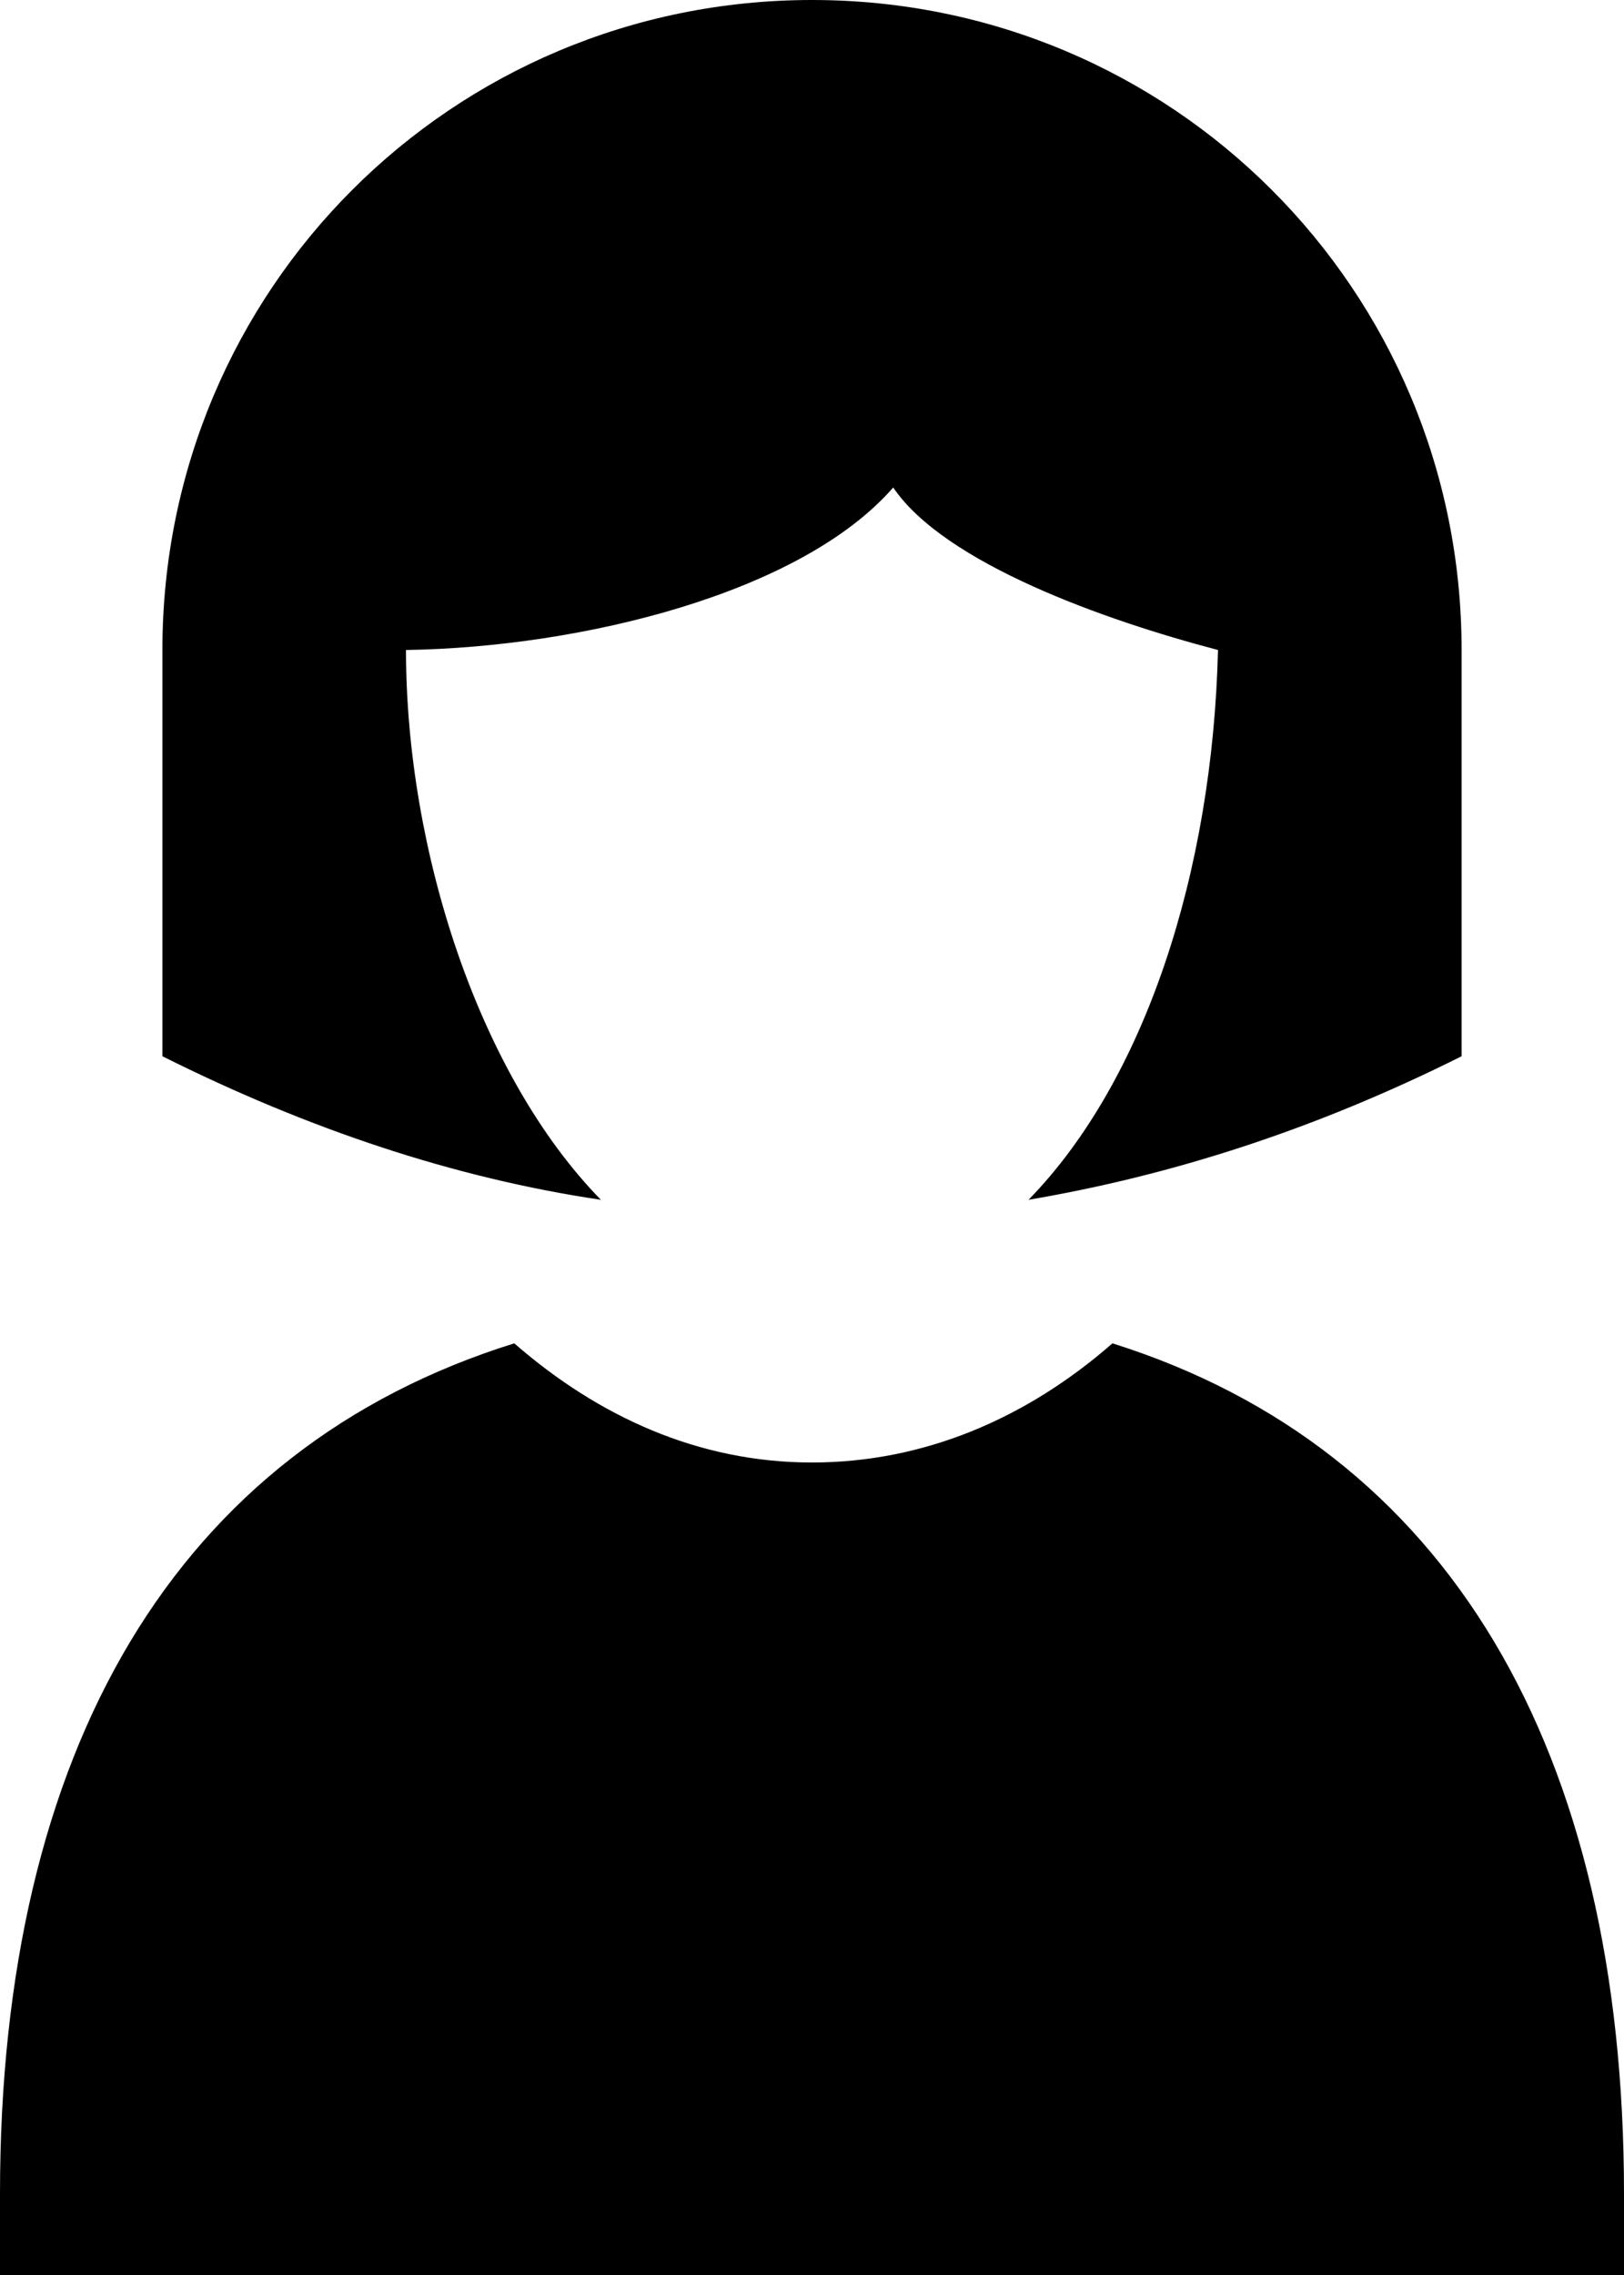
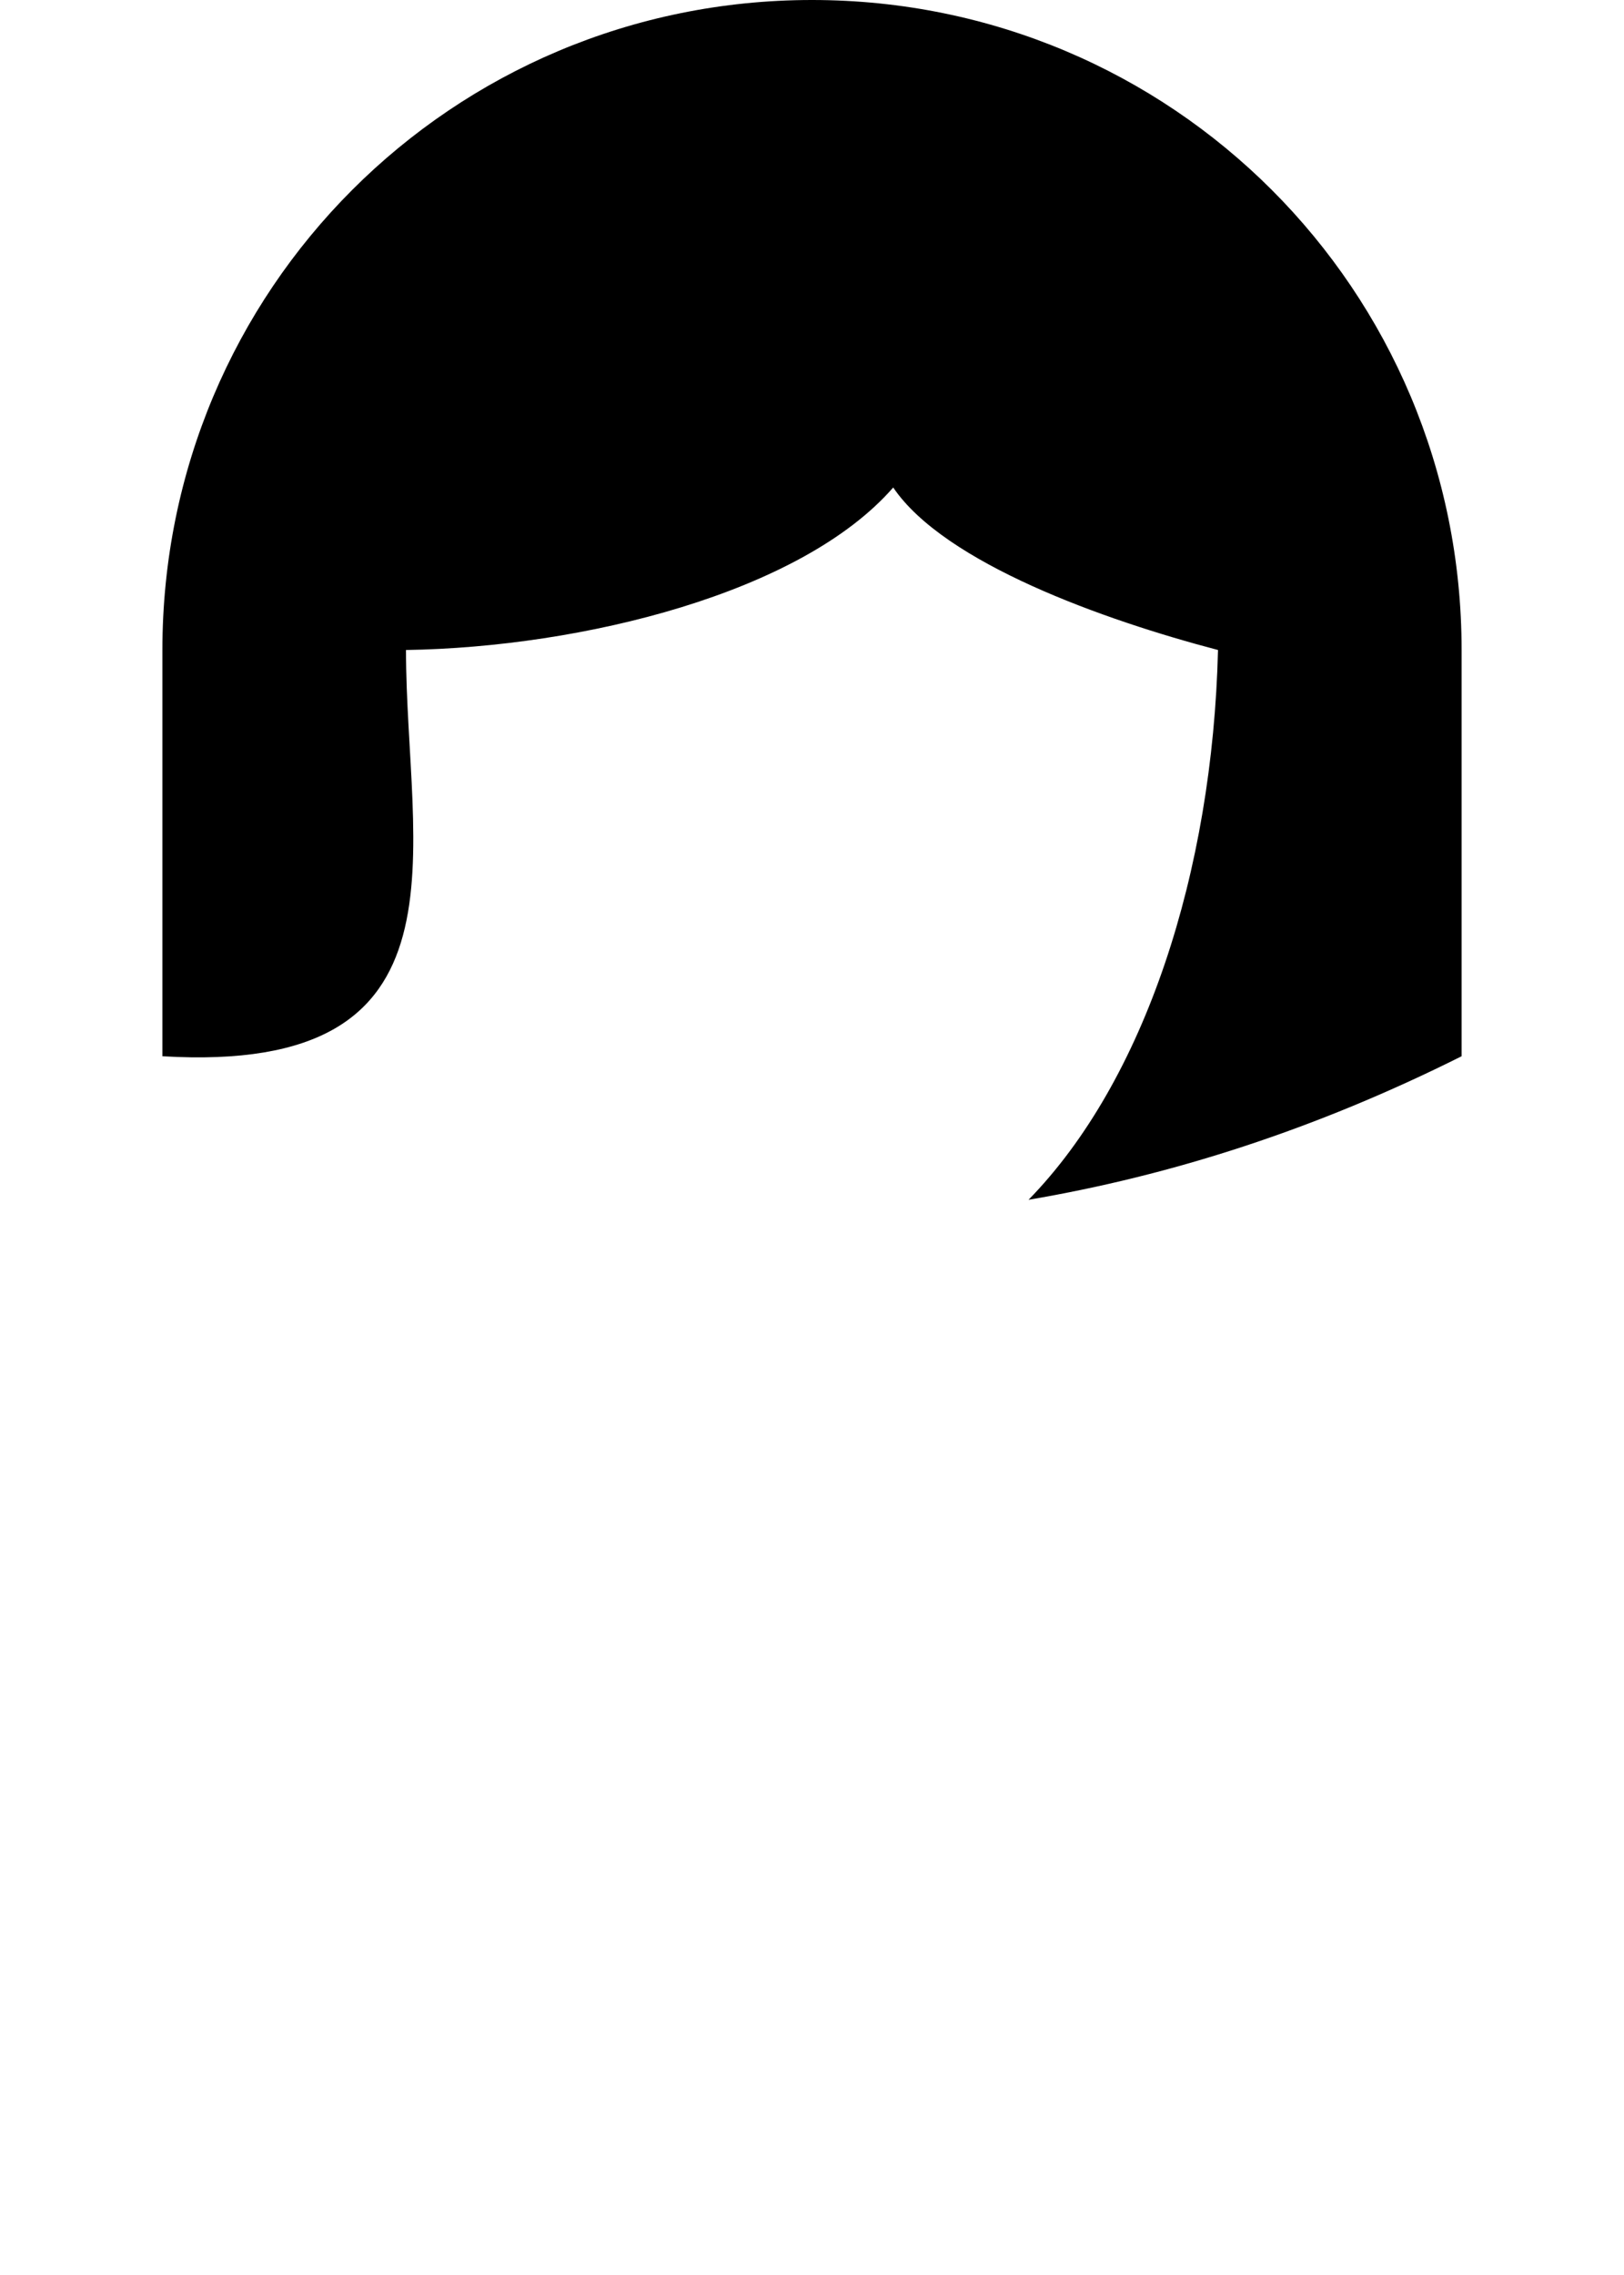
<svg xmlns="http://www.w3.org/2000/svg" version="1.1" id="Layer_1" x="0px" y="0px" viewBox="0 0 60 84" style="enable-background:new 0 0 60 84;" xml:space="preserve">
  <g>
-     <path d="M41.1,49.6C37.9,52.4,34.1,54,30,54c-4.2,0-7.9-1.7-11-4.4C6.5,53.5,0,64.6,0,81v3h60v-3C60,64.6,53.5,53.5,41.1,49.6z" />
-     <path d="M15,24c6.5-0.1,14.6-2.1,18-6c1.9,2.8,7.8,4.9,12,6c-0.2,8.2-2.7,15.9-7,20.3c5.3-0.9,10.6-2.6,16-5.3c0,0,0-10.6,0-15   C54,10.7,43.3,0,30,0S6,10.7,6,24c0,4.4,0,15,0,15c5.4,2.7,10.8,4.5,16.2,5.3C17.7,39.7,15,31.4,15,24z" />
+     <path d="M15,24c6.5-0.1,14.6-2.1,18-6c1.9,2.8,7.8,4.9,12,6c-0.2,8.2-2.7,15.9-7,20.3c5.3-0.9,10.6-2.6,16-5.3c0,0,0-10.6,0-15   C54,10.7,43.3,0,30,0S6,10.7,6,24c0,4.4,0,15,0,15C17.7,39.7,15,31.4,15,24z" />
  </g>
</svg>